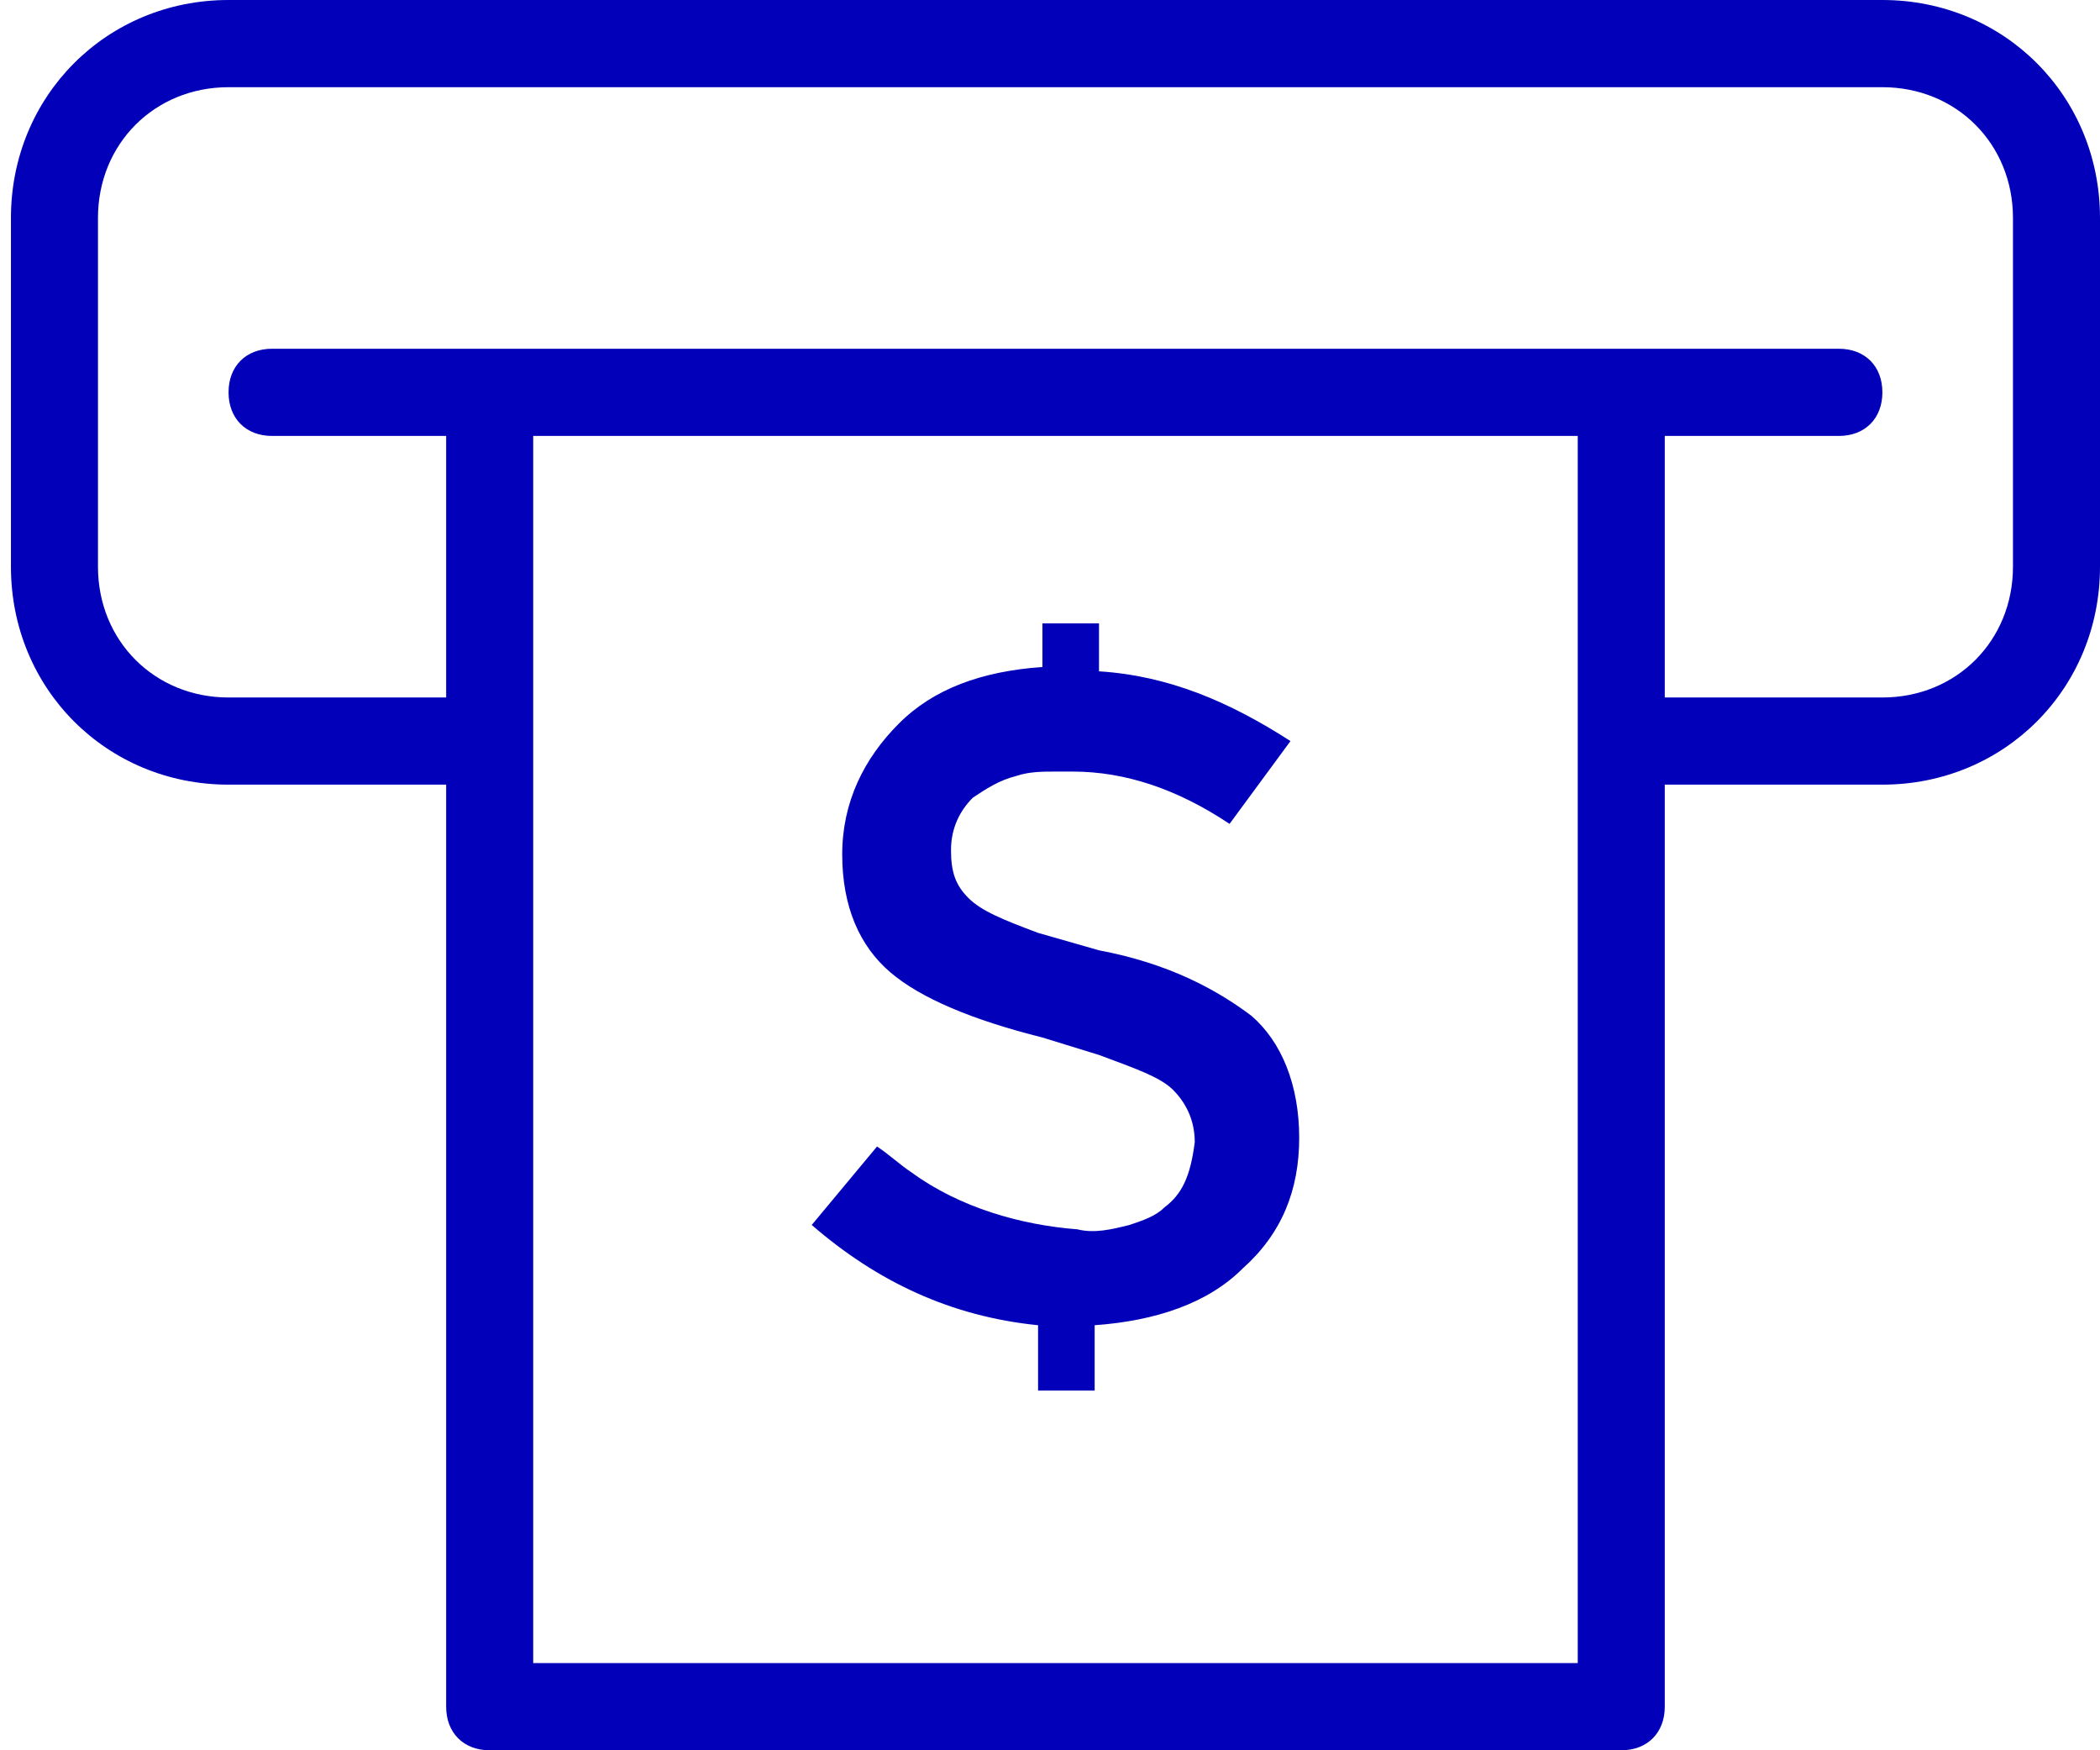
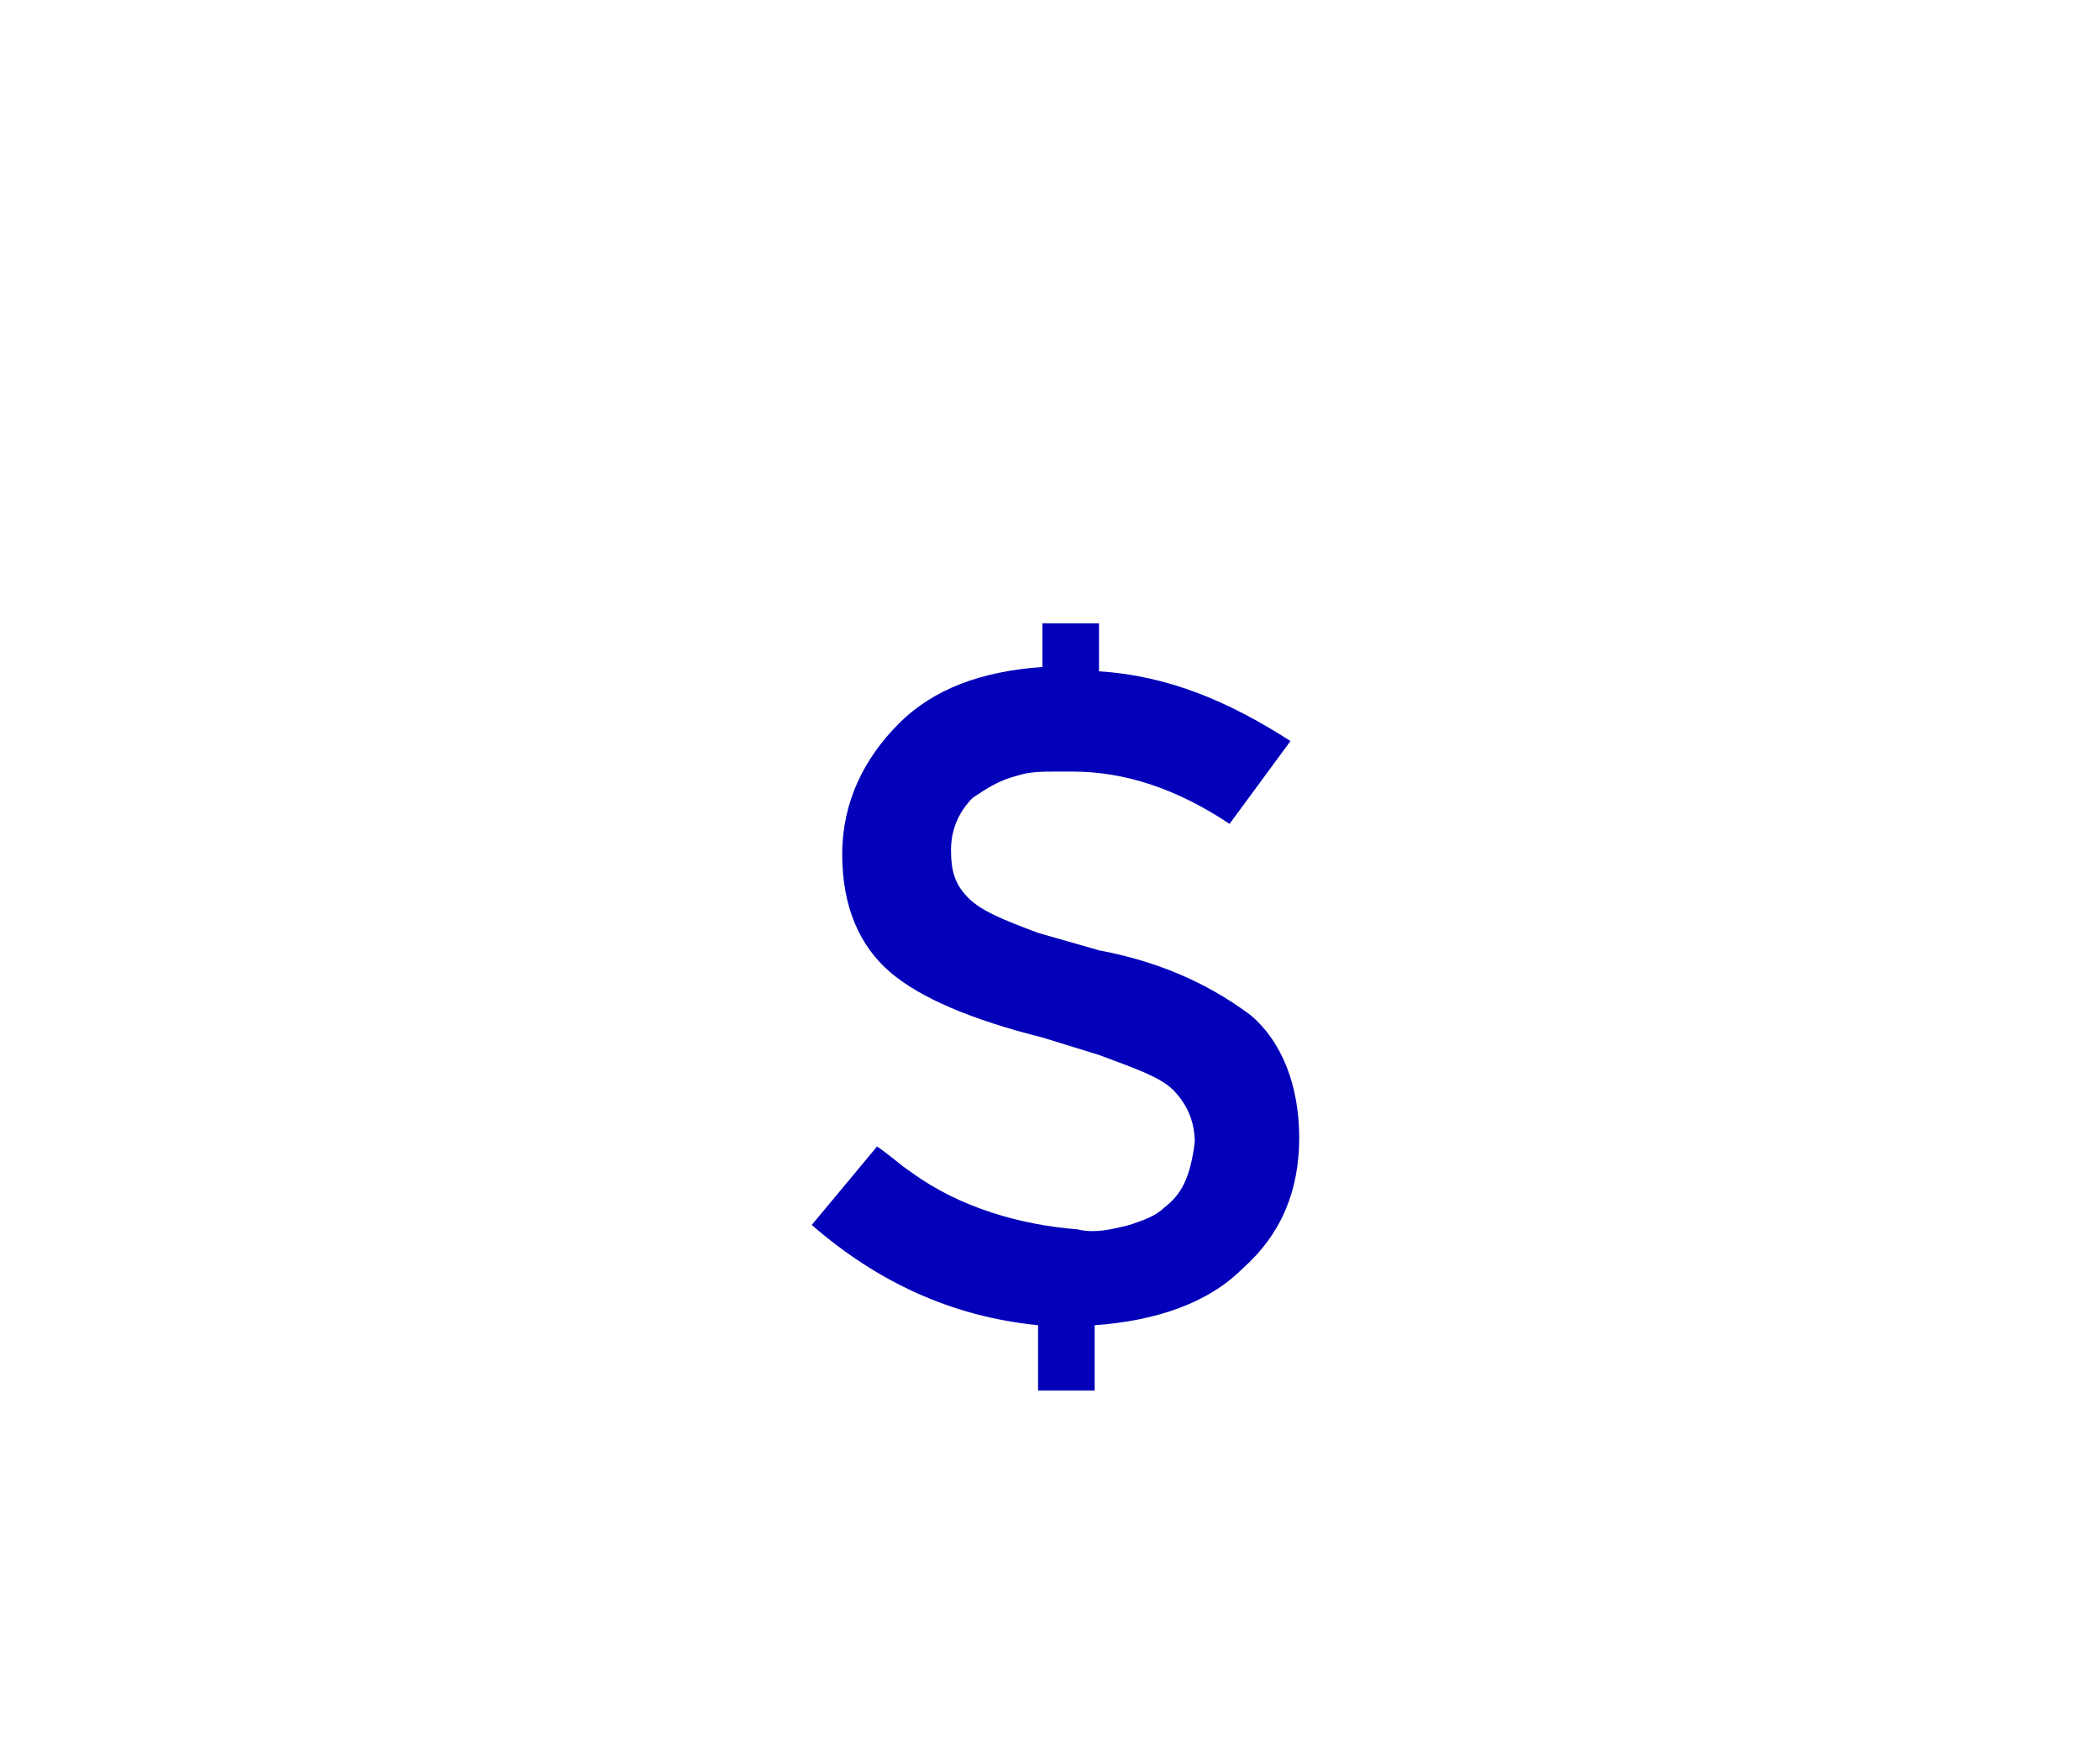
<svg xmlns="http://www.w3.org/2000/svg" width="72" height="60" viewBox="0 0 72 60" fill="none">
  <path d="M39.918 41.394C39.62 41.693 39.172 41.842 38.724 41.992C38.127 42.141 37.531 42.29 36.934 42.141C34.994 41.992 32.905 41.394 31.263 40.198C30.816 39.9 30.517 39.601 30.07 39.302L27.831 41.992C30.07 43.934 32.606 45.13 35.591 45.429V47.67H37.531V45.429C39.62 45.279 41.41 44.681 42.604 43.486C43.947 42.29 44.544 40.796 44.544 39.003C44.544 37.21 43.947 35.715 42.902 34.819C41.709 33.922 40.067 33.025 37.68 32.577L35.591 31.979C34.397 31.531 33.651 31.232 33.203 30.784C32.755 30.336 32.606 29.887 32.606 29.14C32.606 28.393 32.905 27.795 33.352 27.347C33.8 27.048 34.248 26.749 34.845 26.6C35.292 26.45 35.74 26.45 36.188 26.45H36.784C37.68 26.45 38.575 26.6 39.47 26.898C40.366 27.197 41.261 27.646 42.156 28.243L44.245 25.404C42.156 24.059 40.067 23.163 37.68 23.013V21.369H35.74V22.864C33.651 23.013 32.009 23.611 30.816 24.806C29.622 26.002 28.876 27.496 28.876 29.29C28.876 31.083 29.473 32.428 30.517 33.324C31.562 34.221 33.352 34.968 35.74 35.566L37.68 36.164C38.873 36.612 39.769 36.911 40.217 37.359C40.664 37.807 40.963 38.405 40.963 39.152C40.813 40.348 40.515 40.946 39.918 41.394Z" fill="#0200B9" />
-   <path d="M64.539 0H7.836C3.658 0 0.375 3.288 0.375 7.472V19.427C0.375 23.611 3.658 26.898 7.836 26.898H15.297V58.506C15.297 59.402 15.894 60 16.789 60H55.586C56.481 60 57.078 59.402 57.078 58.506V26.898H64.539C68.717 26.898 72 23.611 72 19.427V7.472C72 3.288 68.717 0 64.539 0ZM54.094 57.011H18.281V14.944C89.459 14.944 24.045 14.944 54.094 14.944V57.011ZM69.016 19.427C69.016 21.967 67.076 23.91 64.539 23.91H57.078V14.944H63.047C63.942 14.944 64.539 14.346 64.539 13.449C64.539 12.553 63.942 11.955 63.047 11.955H9.328C8.433 11.955 7.836 12.553 7.836 13.449C7.836 14.346 8.433 14.944 9.328 14.944H15.297V23.91H7.836C5.299 23.91 3.359 21.967 3.359 19.427V7.472C3.359 4.931 5.299 2.989 7.836 2.989H64.539C67.076 2.989 69.016 4.931 69.016 7.472V19.427Z" fill="#0200B9" />
</svg>